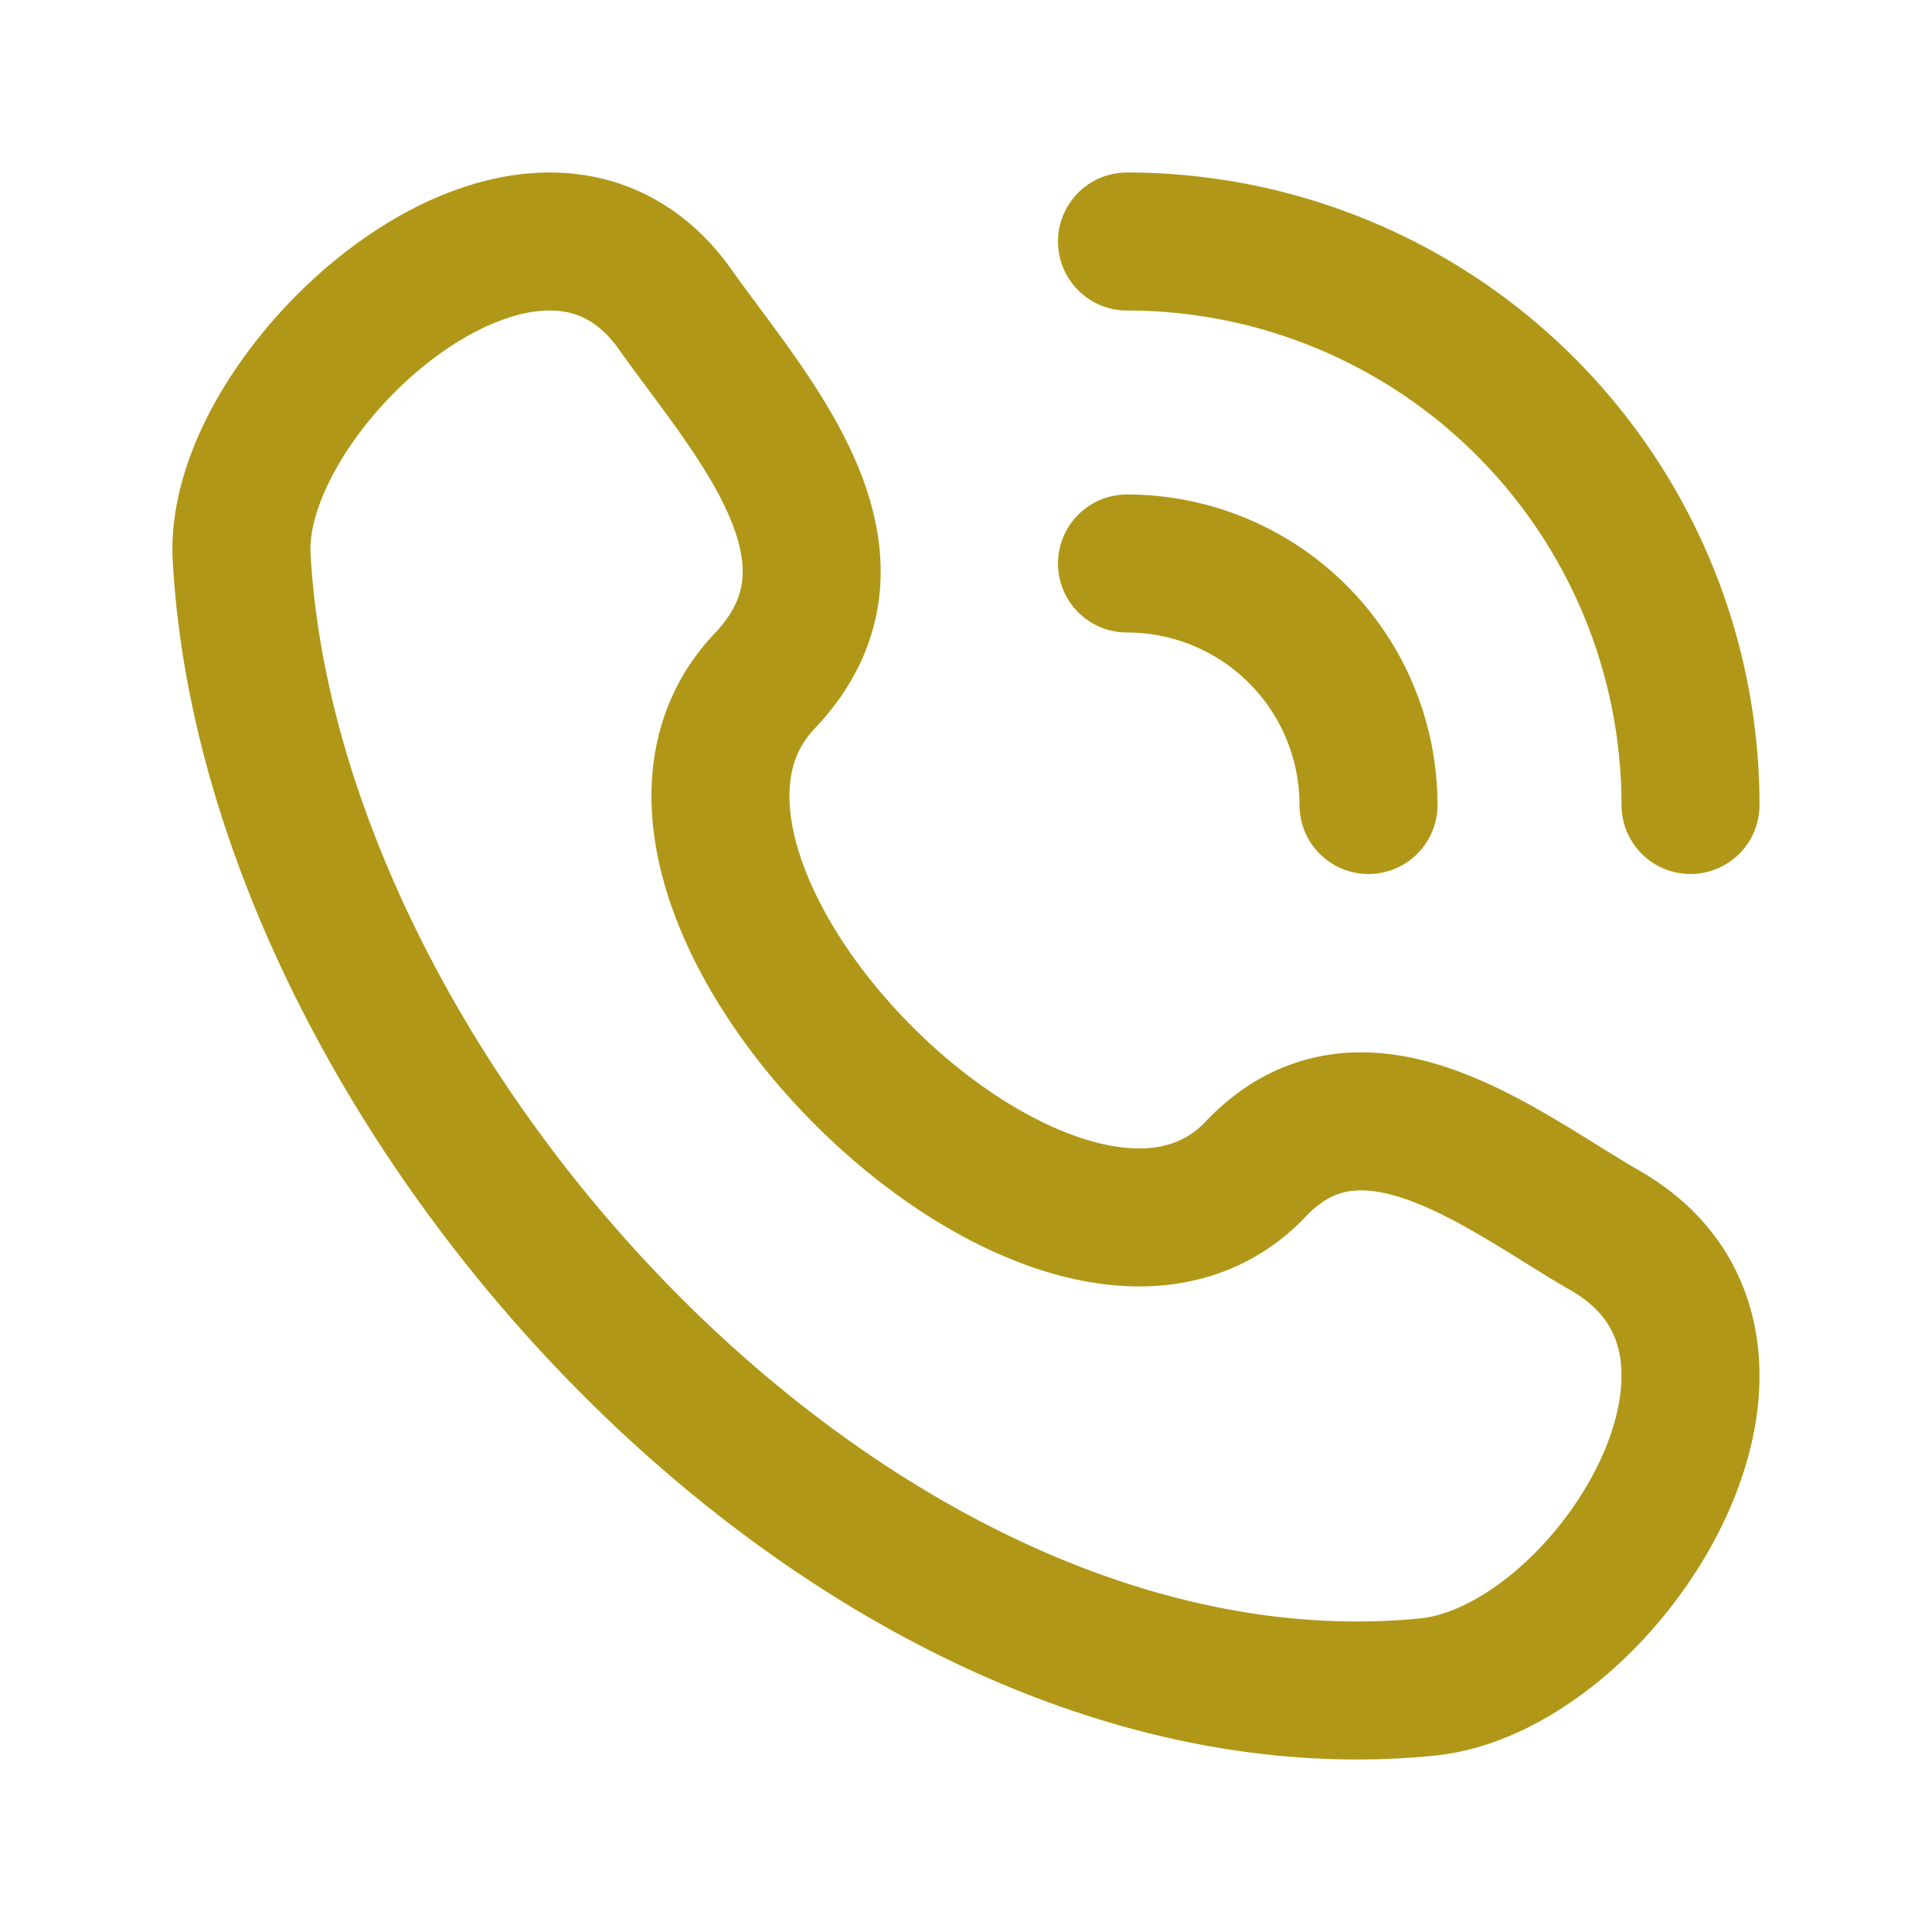
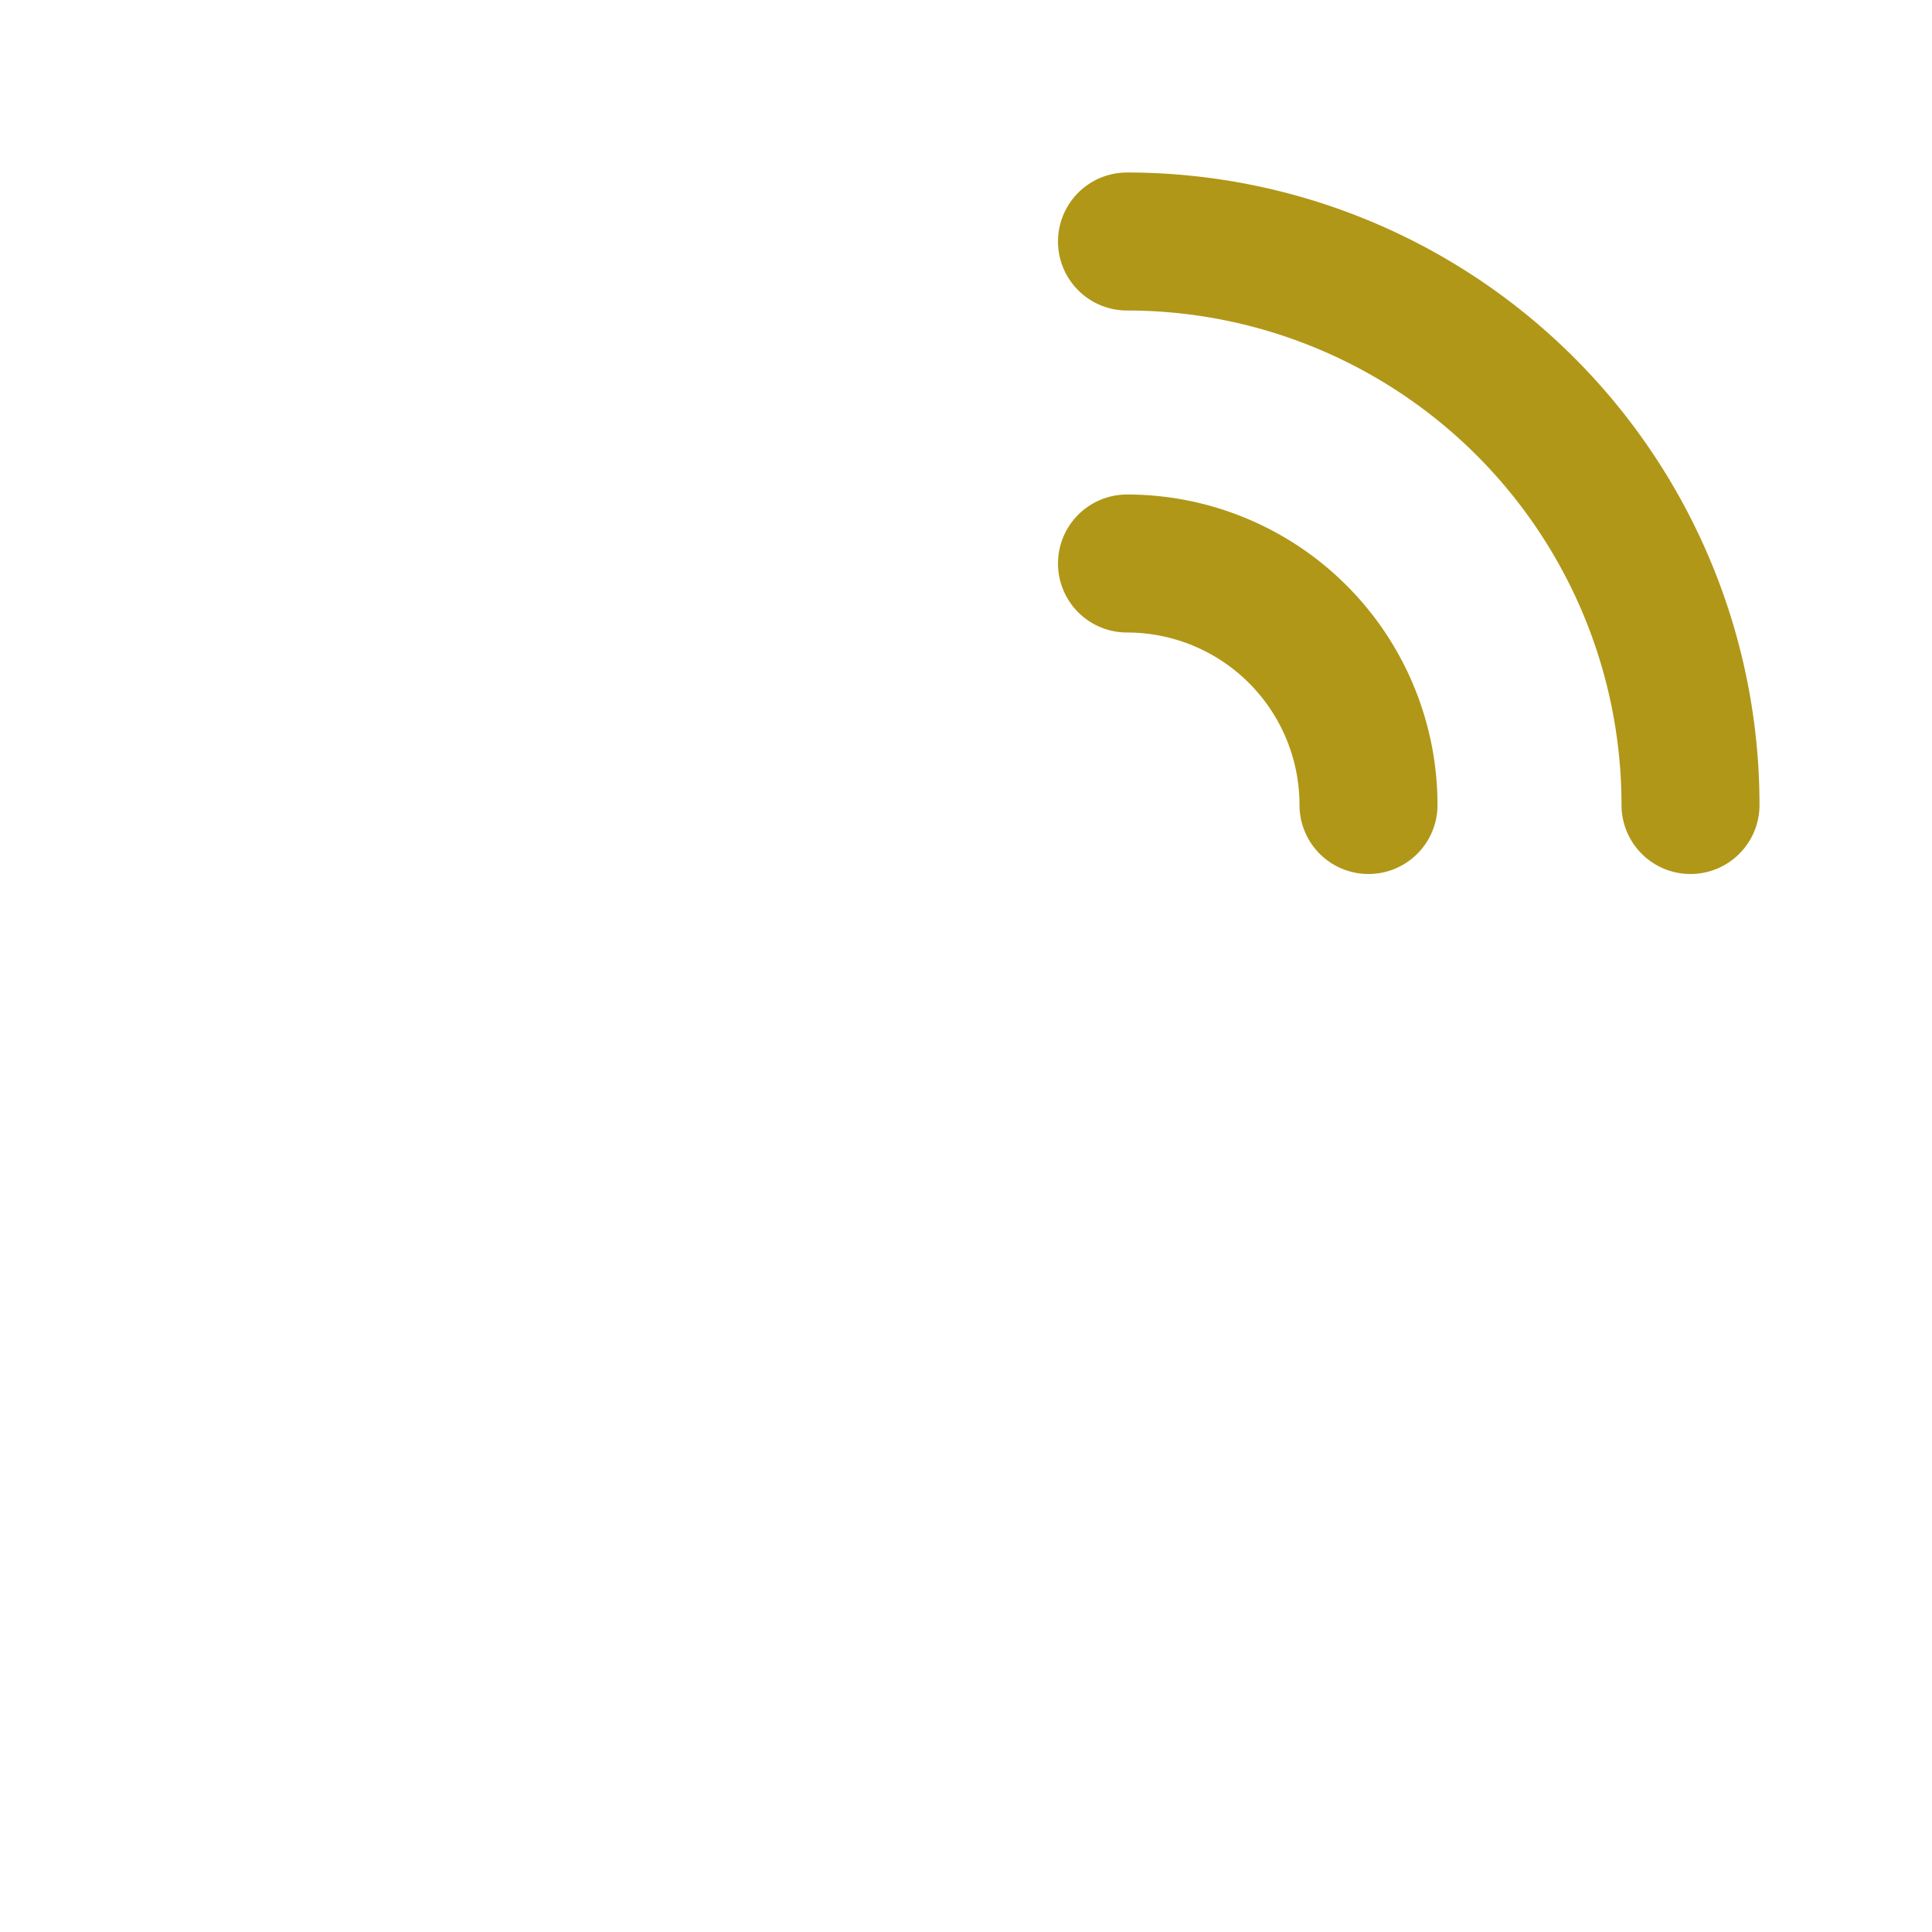
<svg xmlns="http://www.w3.org/2000/svg" width="42" height="42" fill="none">
-   <path d="M27.3 25.413c-4.191 4.41-14.882-6.184-10.675-10.611 2.569-2.704-.333-5.793-1.94-8.066-3.014-4.261-9.631 1.622-9.432 5.365.636 11.806 13.405 25.795 25.77 24.574 3.868-.382 8.313-7.368 3.877-9.921-2.219-1.277-5.266-3.798-7.6-1.342M24.5 5.25A12.25 12.25 0 0136.75 17.5M24.5 12.25a5.25 5.25 0 015.25 5.25" stroke="#B19717" stroke-width="3" stroke-linecap="round" stroke-linejoin="round" />
+   <path d="M27.3 25.413M24.5 5.25A12.25 12.25 0 0136.75 17.5M24.5 12.25a5.25 5.25 0 015.25 5.25" stroke="#B19717" stroke-width="3" stroke-linecap="round" stroke-linejoin="round" />
</svg>